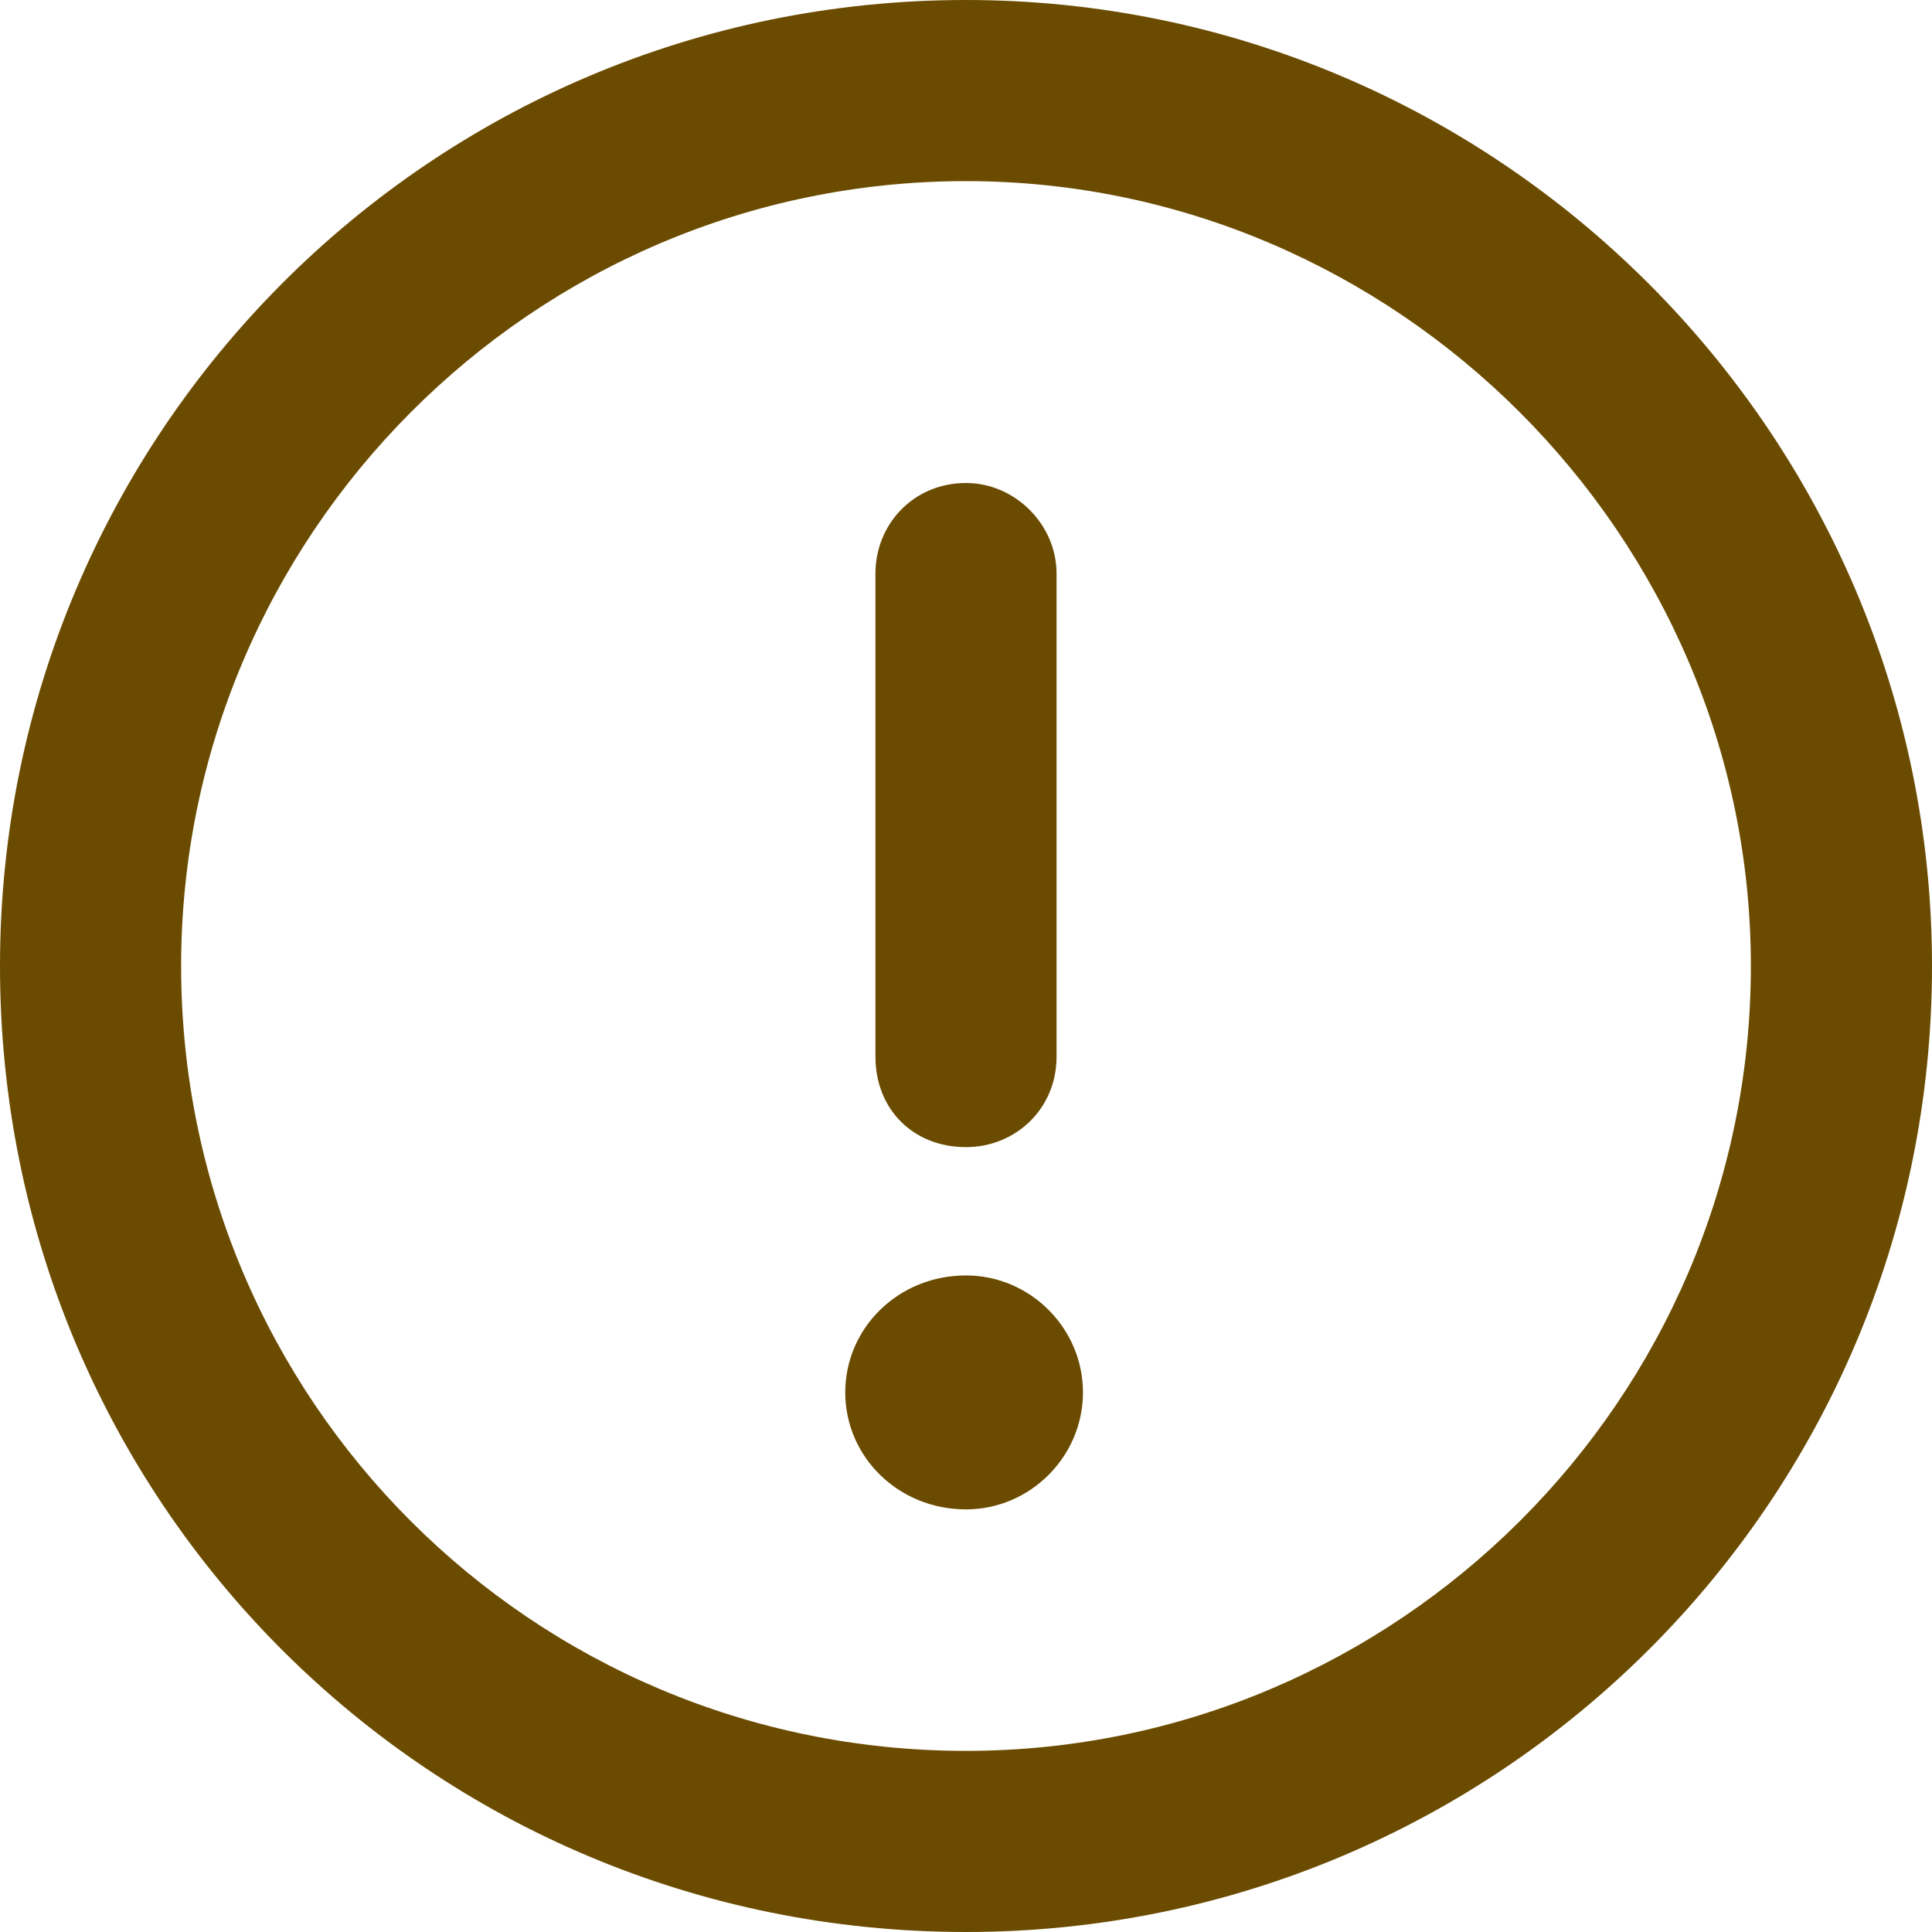
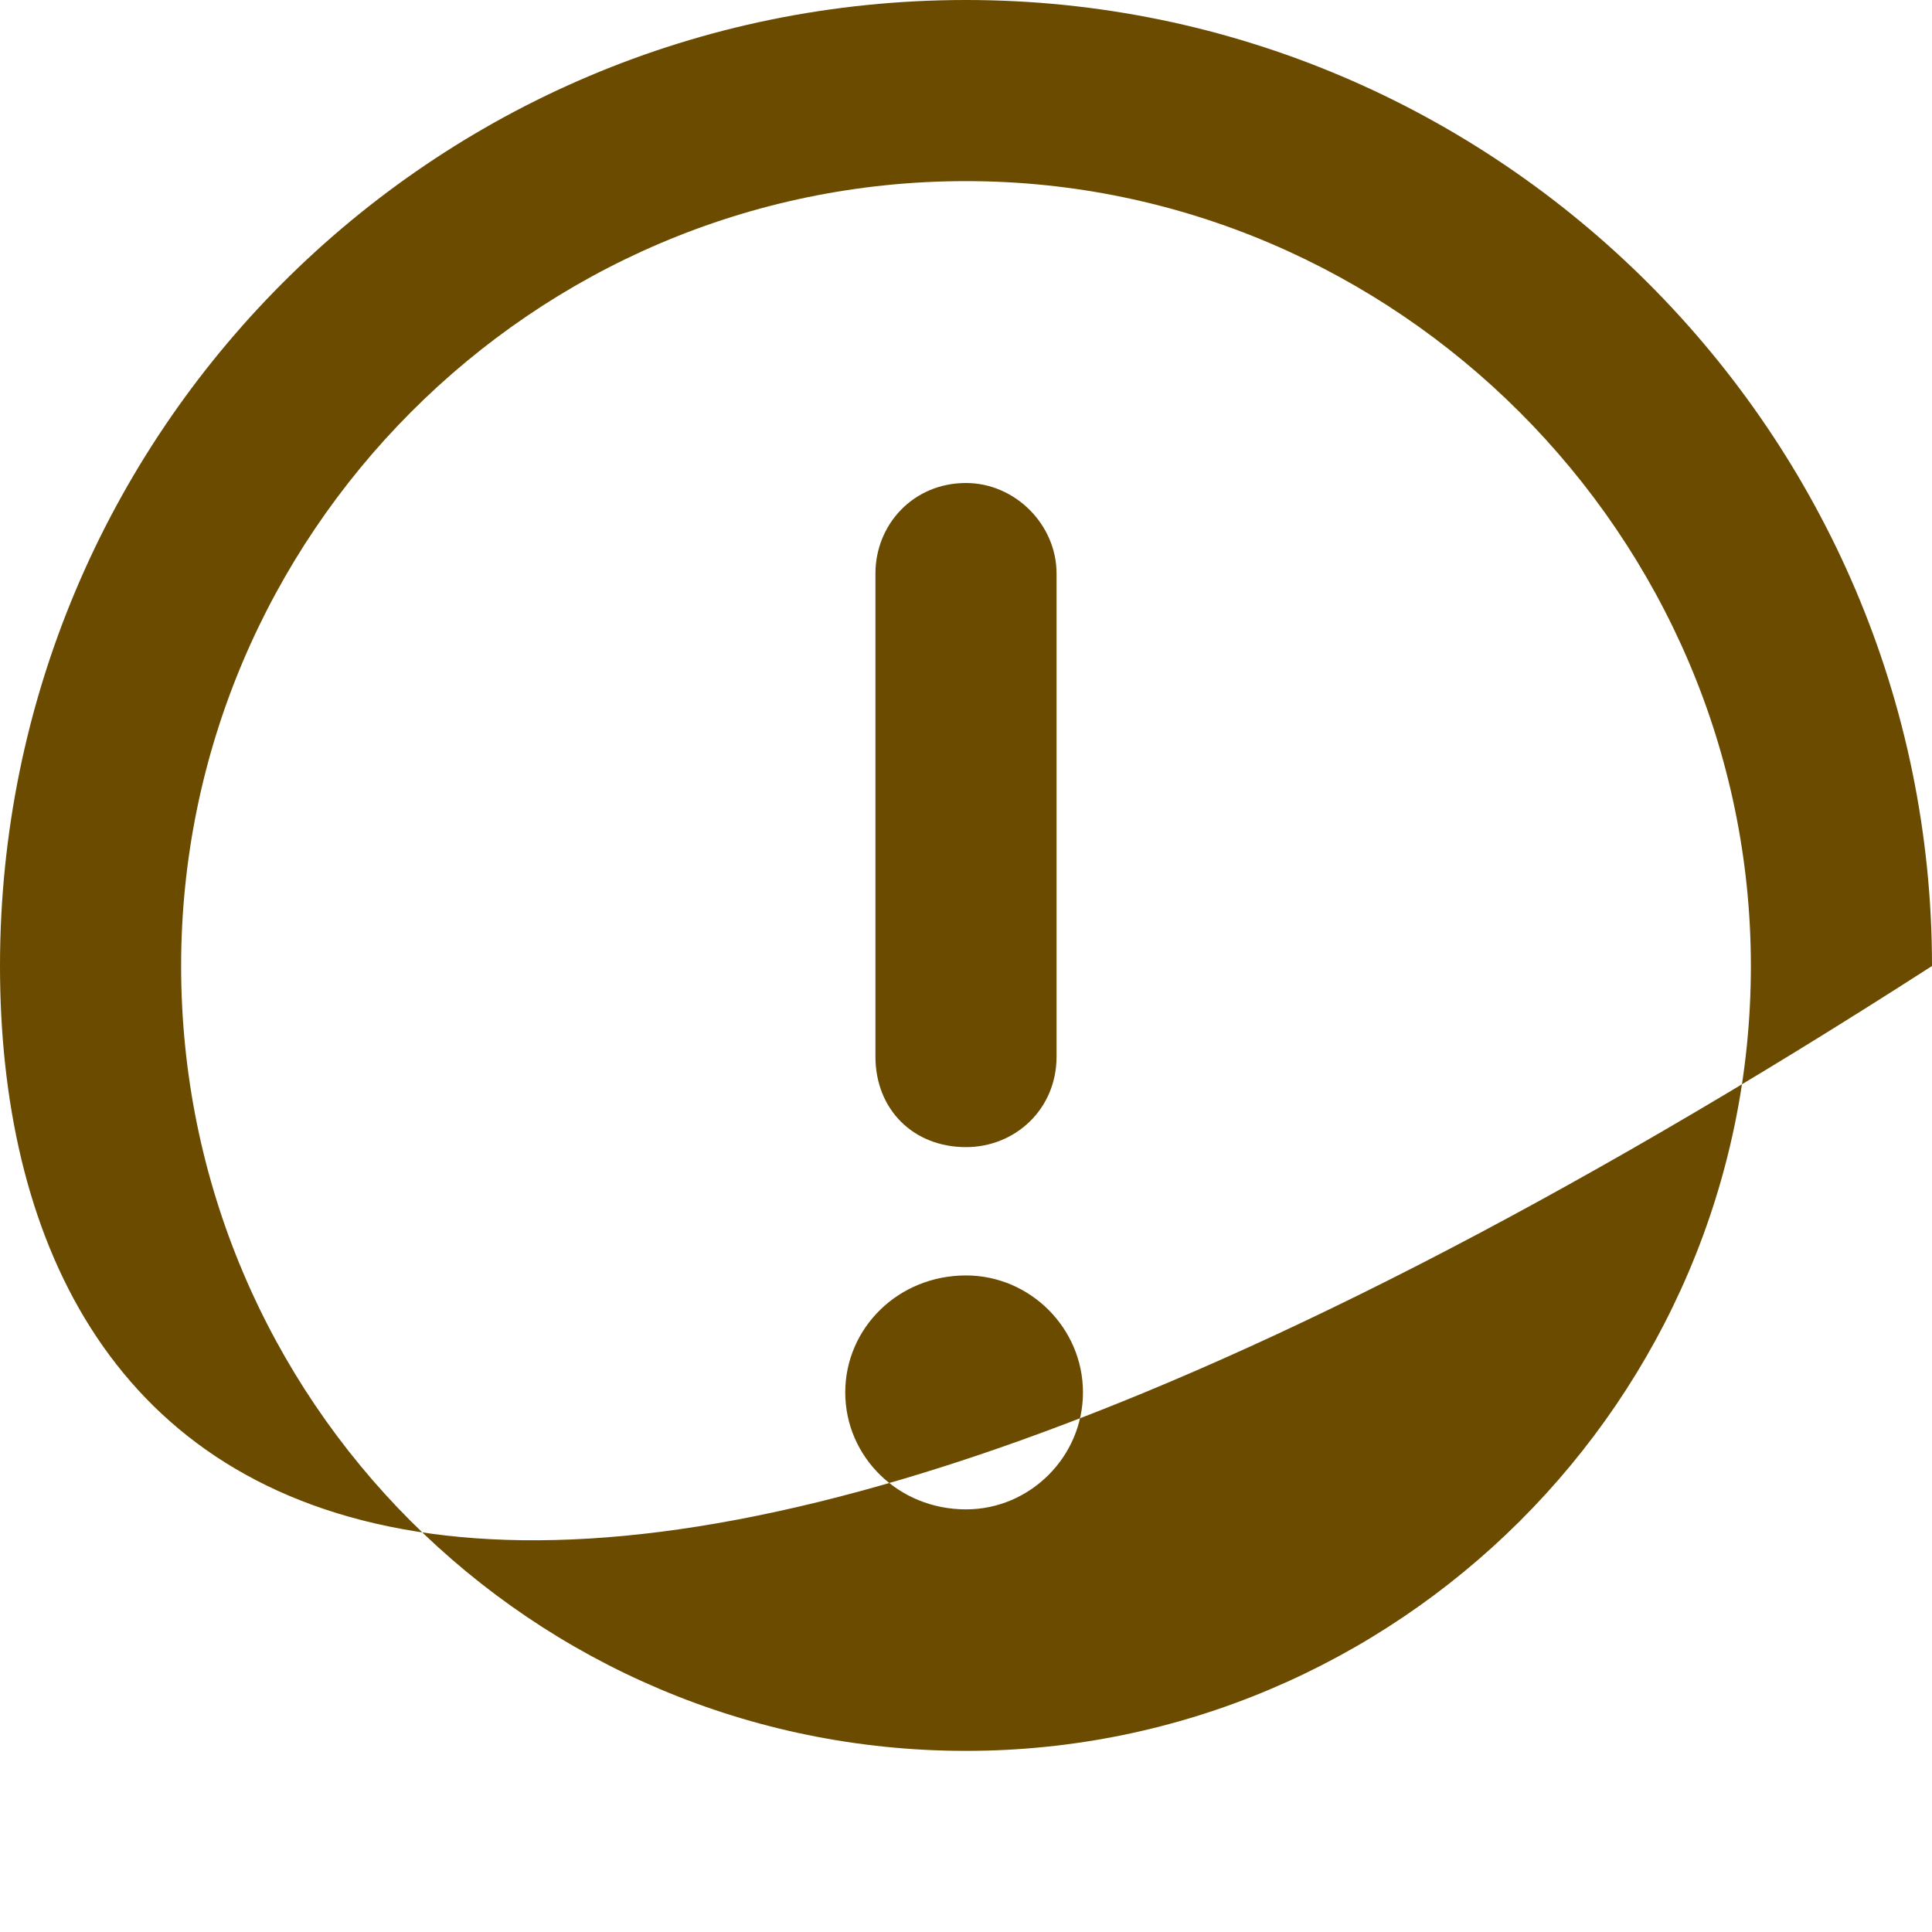
<svg xmlns="http://www.w3.org/2000/svg" width="24" height="24" viewBox="0 0 24 24" fill="none">
-   <path d="M12 0C18.609 0 24 5.391 24 12C24 18.656 18.609 24 12 24C5.344 24 0 18.656 0 12C0 5.391 5.344 0 12 0ZM12 21.75C17.344 21.75 21.75 17.391 21.75 12C21.75 6.656 17.344 2.25 12 2.25C6.609 2.25 2.25 6.656 2.25 12C2.25 17.391 6.609 21.75 12 21.75ZM12 14.25C11.344 14.25 10.875 13.781 10.875 13.125V7.125C10.875 6.516 11.344 6 12 6C12.609 6 13.125 6.516 13.125 7.125V13.125C13.125 13.781 12.609 14.25 12 14.25ZM12 15.844C12.797 15.844 13.453 16.5 13.453 17.297C13.453 18.094 12.797 18.75 12 18.75C11.156 18.75 10.5 18.094 10.5 17.297C10.5 16.5 11.156 15.844 12 15.844Z" fill="#6B4B00" />
+   <path d="M12 0C18.609 0 24 5.391 24 12C5.344 24 0 18.656 0 12C0 5.391 5.344 0 12 0ZM12 21.75C17.344 21.75 21.75 17.391 21.75 12C21.75 6.656 17.344 2.25 12 2.25C6.609 2.25 2.25 6.656 2.25 12C2.25 17.391 6.609 21.75 12 21.75ZM12 14.25C11.344 14.25 10.875 13.781 10.875 13.125V7.125C10.875 6.516 11.344 6 12 6C12.609 6 13.125 6.516 13.125 7.125V13.125C13.125 13.781 12.609 14.25 12 14.25ZM12 15.844C12.797 15.844 13.453 16.5 13.453 17.297C13.453 18.094 12.797 18.75 12 18.75C11.156 18.75 10.5 18.094 10.5 17.297C10.5 16.5 11.156 15.844 12 15.844Z" fill="#6B4B00" />
</svg>